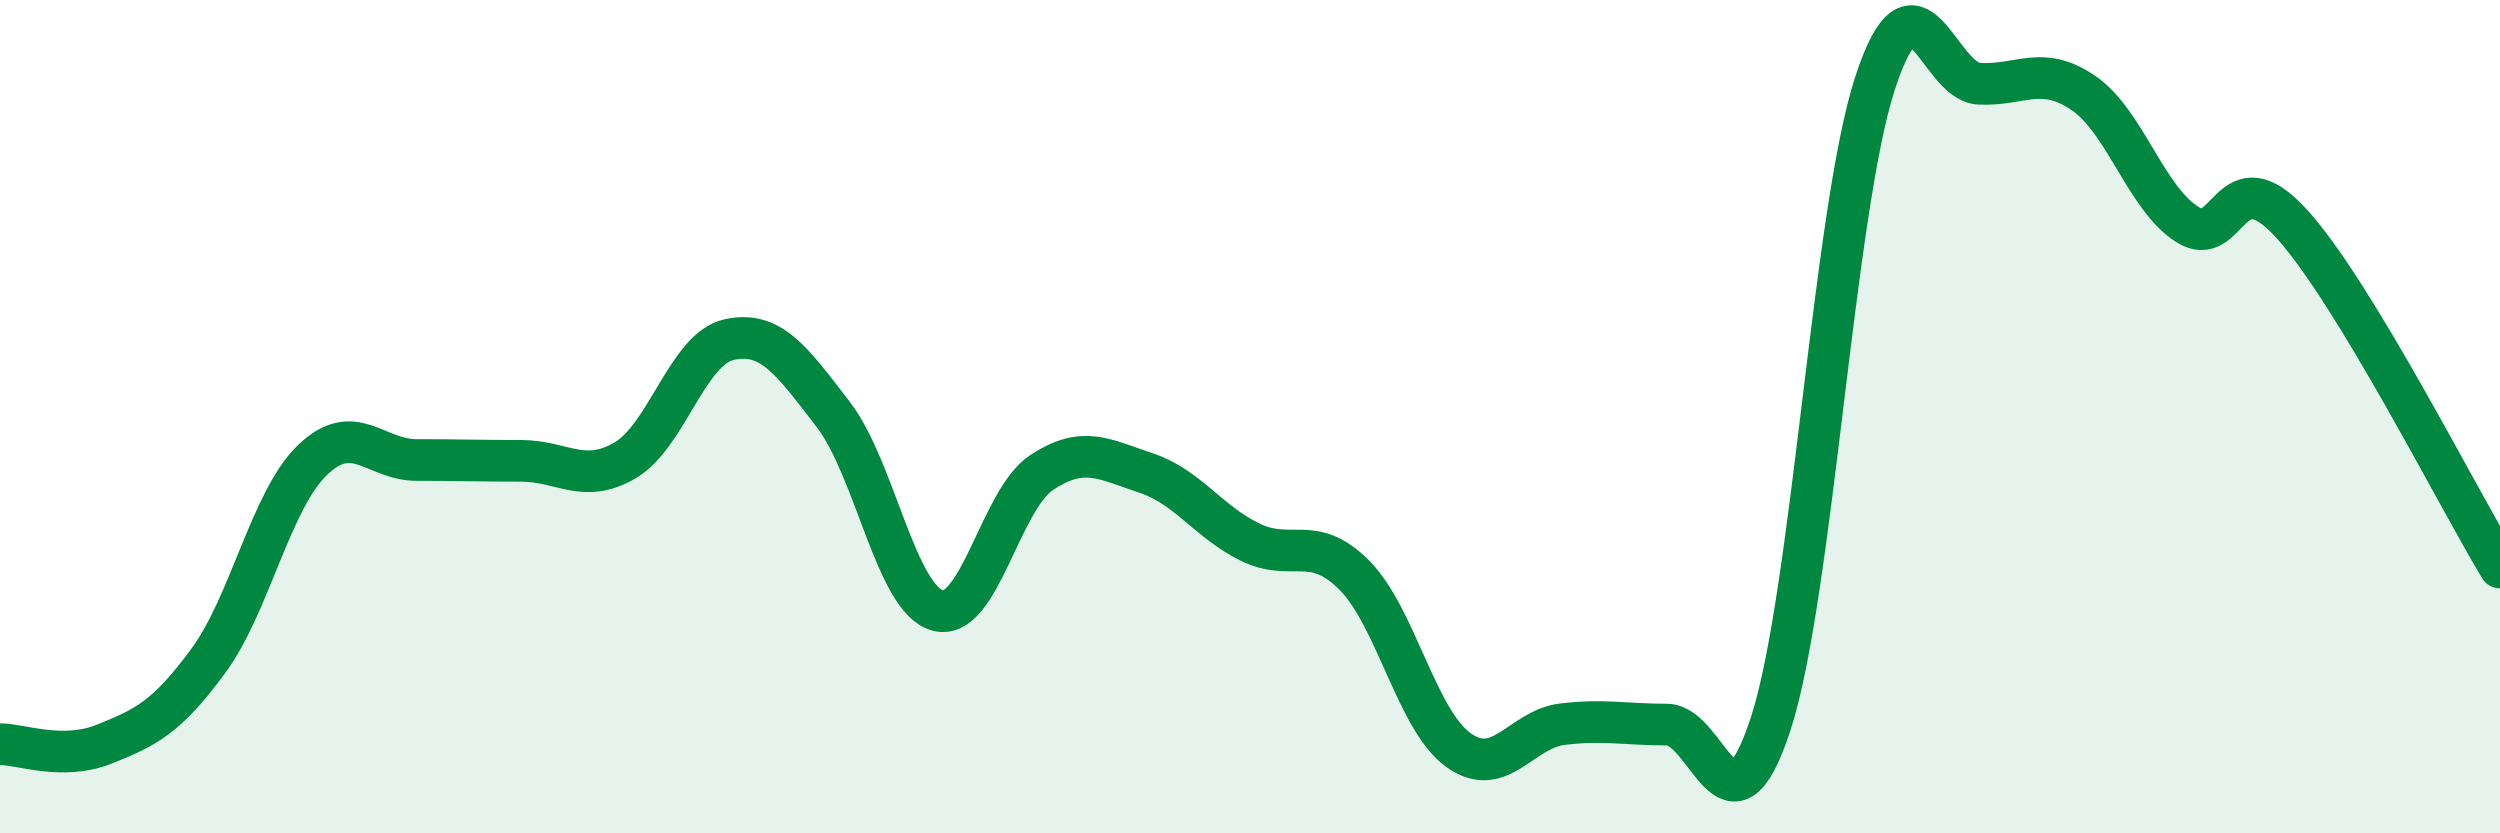
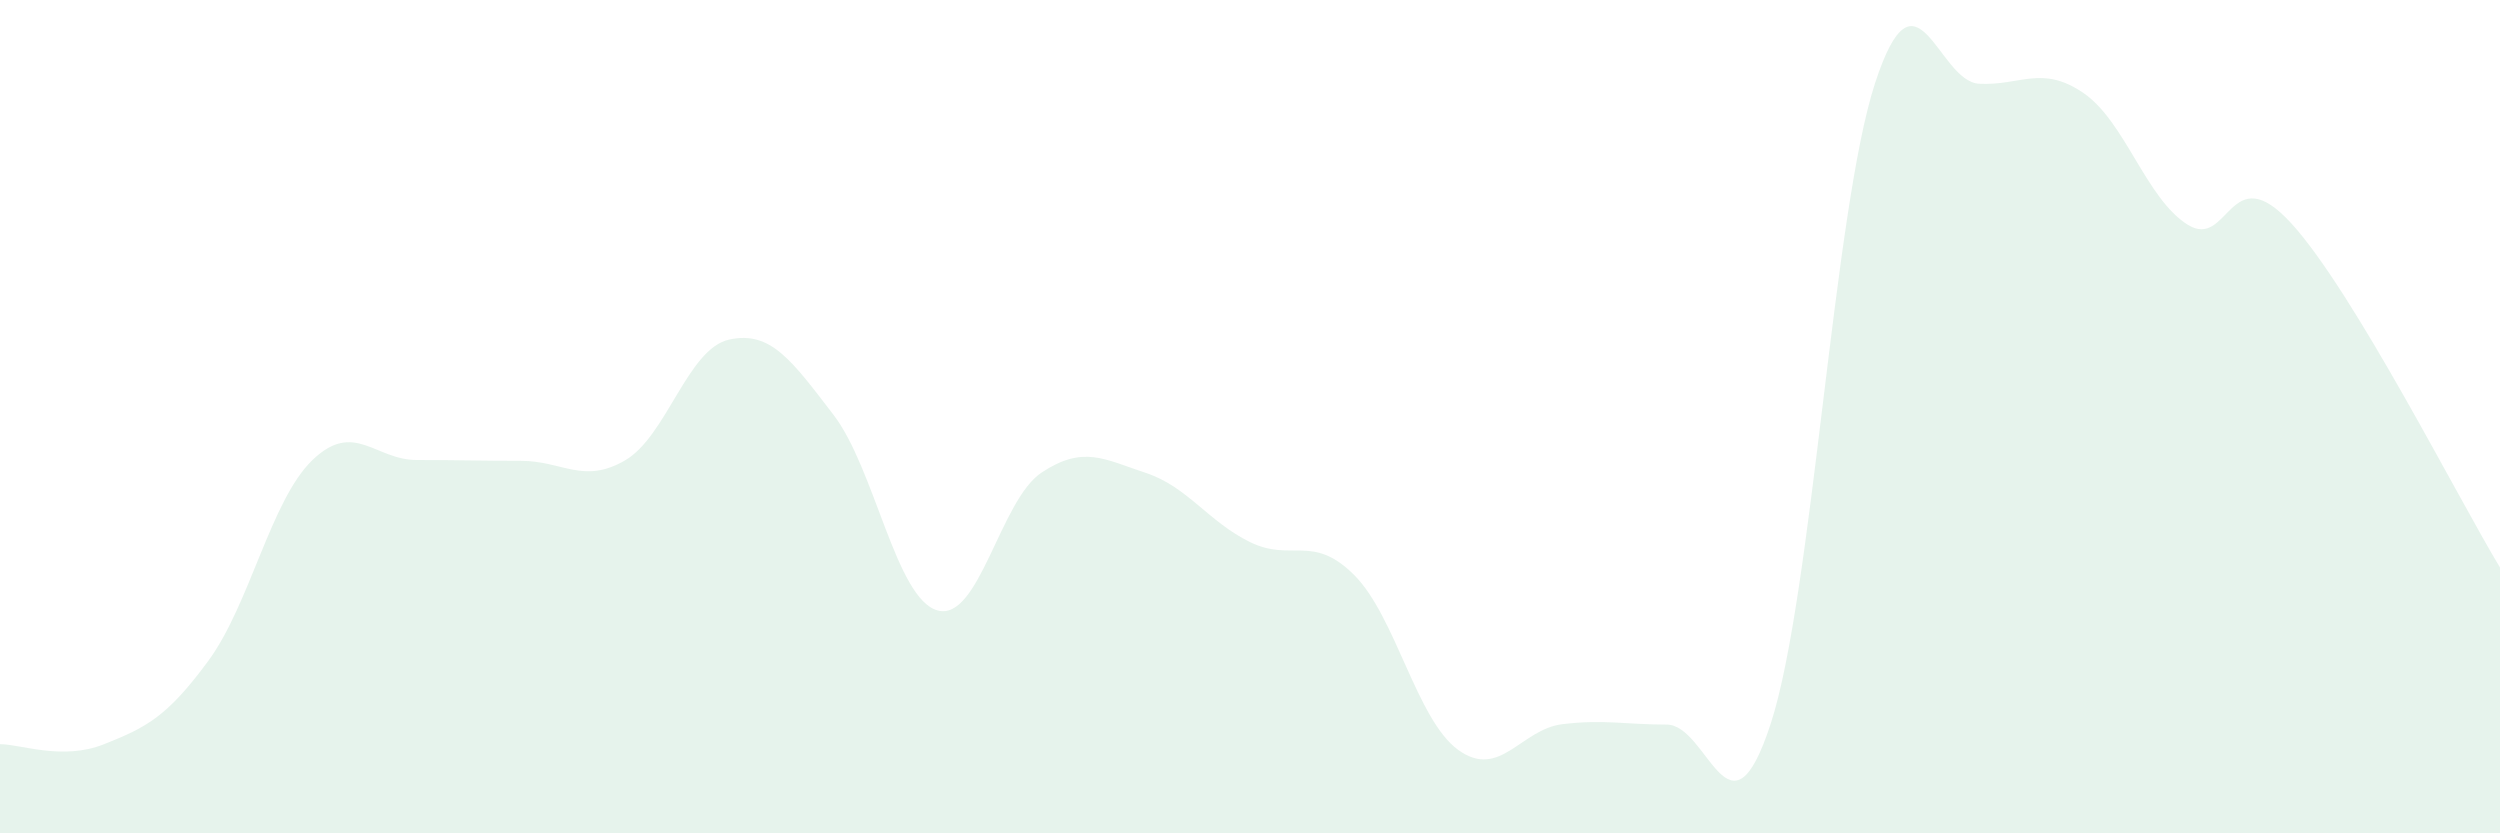
<svg xmlns="http://www.w3.org/2000/svg" width="60" height="20" viewBox="0 0 60 20">
  <path d="M 0,17.86 C 0.5,17.86 1.5,18.26 2.5,17.86 C 3.5,17.46 4,17.22 5,15.86 C 6,14.5 6.5,12 7.5,11.04 C 8.5,10.08 9,11.04 10,11.04 C 11,11.04 11.5,11.06 12.5,11.06 C 13.5,11.06 14,11.63 15,11.05 C 16,10.47 16.5,8.37 17.5,8.15 C 18.5,7.93 19,8.65 20,9.95 C 21,11.25 21.5,14.37 22.5,14.65 C 23.5,14.93 24,12 25,11.34 C 26,10.68 26.5,11.02 27.5,11.35 C 28.5,11.68 29,12.52 30,13.01 C 31,13.5 31.5,12.8 32.5,13.8 C 33.5,14.8 34,17.28 35,18 C 36,18.72 36.5,17.5 37.5,17.38 C 38.5,17.26 39,17.39 40,17.39 C 41,17.39 41.5,20.44 42.5,17.36 C 43.5,14.28 44,5.07 45,2 C 46,-1.07 46.5,1.96 47.5,2.01 C 48.5,2.06 49,1.55 50,2.23 C 51,2.91 51.5,4.76 52.5,5.39 C 53.5,6.02 53.5,3.72 55,5.37 C 56.5,7.02 59,11.97 60,13.62L60 20L0 20Z" fill="#008740" opacity="0.1" stroke-linecap="round" stroke-linejoin="round" />
-   <path d="M 0,17.86 C 0.5,17.86 1.5,18.26 2.5,17.86 C 3.5,17.46 4,17.22 5,15.86 C 6,14.5 6.5,12 7.5,11.04 C 8.5,10.08 9,11.04 10,11.04 C 11,11.04 11.5,11.06 12.5,11.06 C 13.5,11.06 14,11.63 15,11.05 C 16,10.47 16.5,8.37 17.5,8.15 C 18.5,7.93 19,8.65 20,9.95 C 21,11.25 21.5,14.37 22.5,14.65 C 23.5,14.93 24,12 25,11.34 C 26,10.68 26.5,11.02 27.5,11.35 C 28.5,11.68 29,12.52 30,13.01 C 31,13.5 31.5,12.8 32.5,13.8 C 33.5,14.8 34,17.28 35,18 C 36,18.72 36.5,17.5 37.5,17.38 C 38.5,17.26 39,17.39 40,17.39 C 41,17.39 41.5,20.44 42.5,17.36 C 43.5,14.28 44,5.07 45,2 C 46,-1.07 46.5,1.96 47.5,2.01 C 48.5,2.06 49,1.55 50,2.23 C 51,2.91 51.5,4.76 52.5,5.39 C 53.5,6.02 53.5,3.72 55,5.37 C 56.5,7.02 59,11.97 60,13.62" stroke="#008740" stroke-width="1" fill="none" stroke-linecap="round" stroke-linejoin="round" />
</svg>